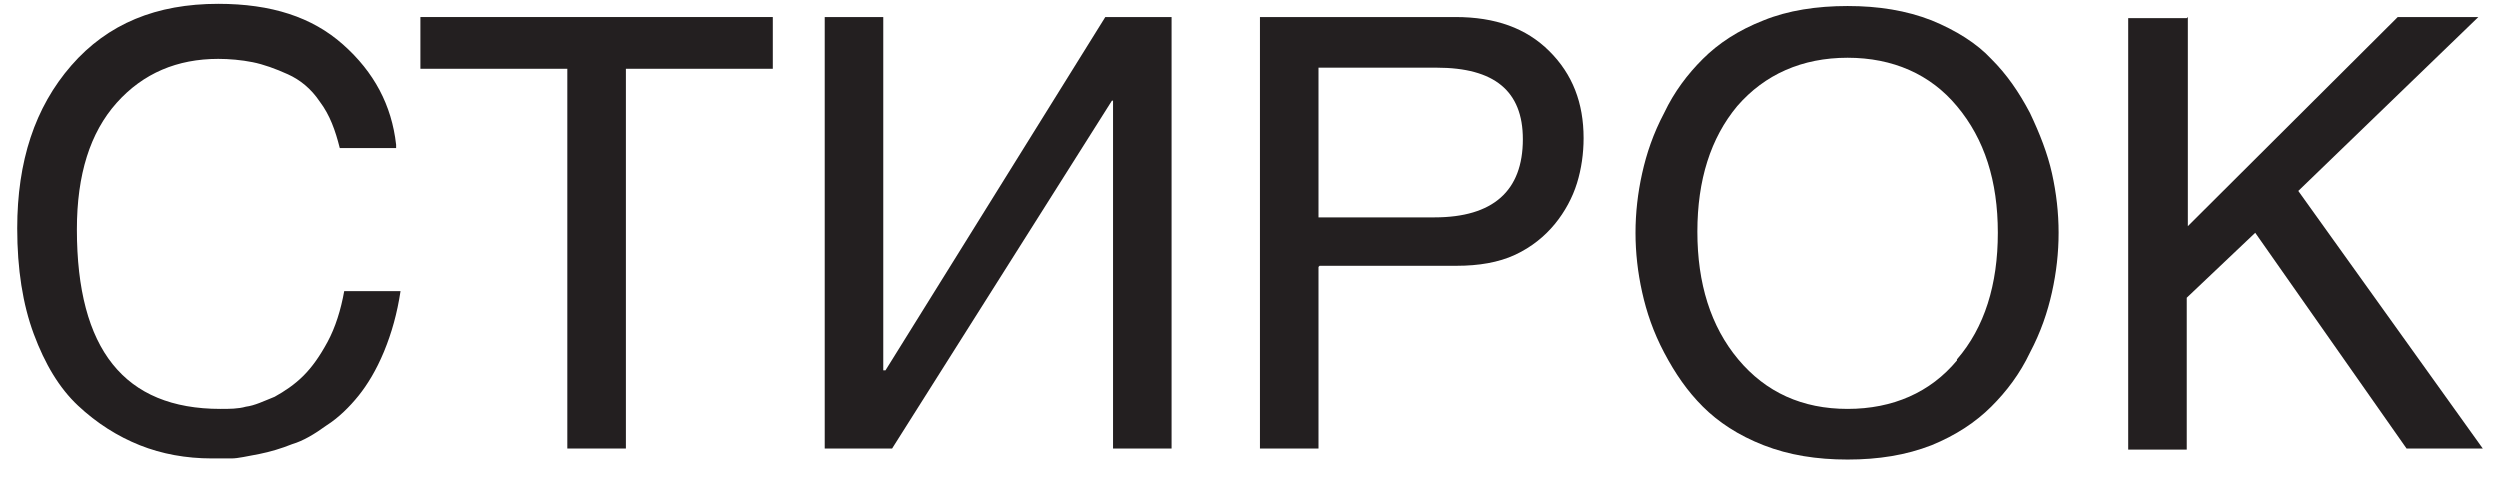
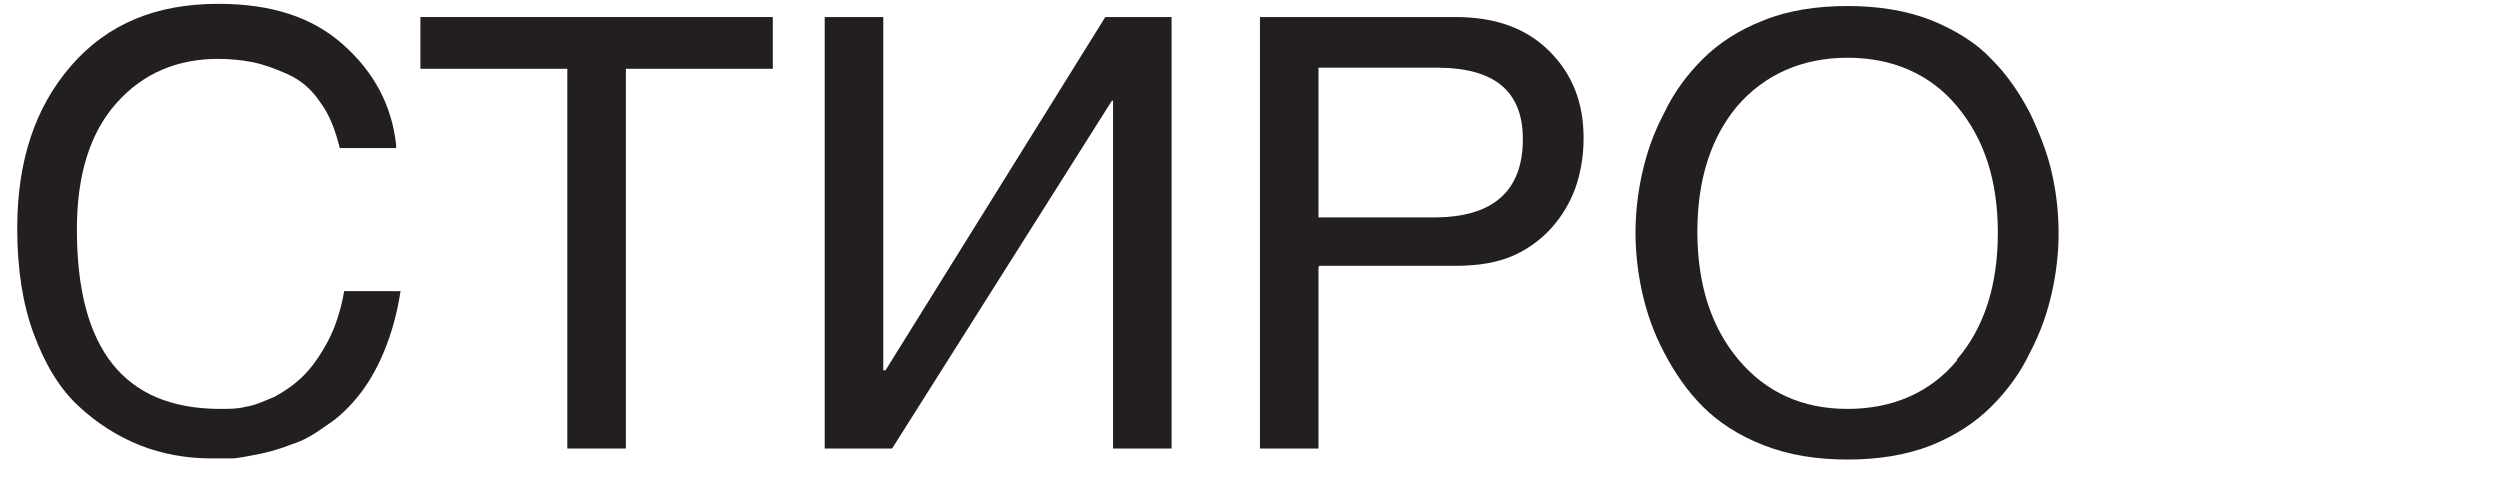
<svg xmlns="http://www.w3.org/2000/svg" width="98" height="19" viewBox="0 0 98 19" fill="none">
  <path d="M15.528 5.803H13.319C13.146 5.112 12.93 4.508 12.54 3.99C12.194 3.473 11.761 3.127 11.284 2.912C10.808 2.696 10.332 2.523 9.899 2.437C9.466 2.351 8.989 2.308 8.556 2.308C6.954 2.308 5.612 2.868 4.572 4.033C3.533 5.198 3.014 6.838 3.014 8.995C3.014 13.699 4.876 16.029 8.643 16.029C8.989 16.029 9.336 16.029 9.639 15.942C9.985 15.899 10.332 15.727 10.765 15.554C11.154 15.338 11.544 15.079 11.89 14.734C12.237 14.389 12.54 13.957 12.843 13.397C13.146 12.836 13.363 12.145 13.493 11.412H15.701C15.571 12.275 15.355 13.051 15.052 13.785C14.748 14.518 14.402 15.079 14.056 15.511C13.709 15.942 13.276 16.374 12.8 16.676C12.323 17.021 11.89 17.28 11.457 17.409C11.024 17.582 10.591 17.711 10.158 17.798C9.682 17.884 9.336 17.97 9.076 17.97C8.816 17.97 8.556 17.97 8.296 17.97C7.3 17.97 6.348 17.798 5.482 17.453C4.616 17.107 3.793 16.59 3.057 15.899C2.321 15.209 1.758 14.26 1.325 13.095C0.892 11.93 0.675 10.549 0.675 8.952C0.675 6.32 1.368 4.206 2.797 2.566C4.226 0.927 6.131 0.15 8.556 0.15C10.635 0.15 12.237 0.668 13.449 1.747C14.662 2.825 15.355 4.12 15.528 5.673V5.803Z" fill="#231F20" />
  <path d="M24.535 2.696V17.582H22.239V2.696H16.48V0.668H30.294V2.696H24.535Z" fill="#231F20" />
  <path d="M34.624 0.668V14.518H34.711L43.328 0.668H45.926V17.582H43.631V3.947H43.587L34.97 17.582H32.329V0.668H34.624Z" fill="#231F20" />
  <path d="M51.685 10.463V17.582H49.39V0.668H57.054C58.613 0.668 59.825 1.099 60.735 2.006C61.644 2.912 62.077 4.034 62.077 5.414C62.077 6.018 61.991 6.622 61.817 7.183C61.644 7.744 61.341 8.305 60.951 8.78C60.562 9.254 60.042 9.686 59.392 9.988C58.743 10.29 57.964 10.419 57.097 10.419H51.728L51.685 10.463ZM51.685 2.653V8.521H56.231C58.526 8.521 59.696 7.485 59.696 5.457C59.696 3.559 58.57 2.653 56.318 2.653H51.685Z" fill="#231F20" />
  <path d="M80.437 6.795C80.61 7.572 80.697 8.348 80.697 9.125C80.697 9.902 80.61 10.678 80.437 11.455C80.264 12.232 80.004 13.008 79.571 13.828C79.181 14.648 78.662 15.338 78.055 15.942C77.449 16.546 76.67 17.064 75.717 17.453C74.721 17.841 73.639 18.014 72.426 18.014C71.214 18.014 70.131 17.841 69.135 17.453C68.139 17.064 67.36 16.546 66.754 15.942C66.147 15.338 65.671 14.648 65.238 13.828C64.805 13.008 64.545 12.232 64.372 11.455C64.199 10.678 64.112 9.902 64.112 9.125C64.112 8.348 64.199 7.572 64.372 6.795C64.545 6.018 64.805 5.242 65.238 4.422C65.628 3.602 66.147 2.912 66.754 2.308C67.36 1.703 68.139 1.186 69.135 0.797C70.088 0.409 71.214 0.236 72.426 0.236C73.639 0.236 74.721 0.409 75.717 0.797C76.67 1.186 77.493 1.703 78.055 2.308C78.662 2.912 79.138 3.602 79.571 4.422C79.961 5.242 80.264 6.018 80.437 6.795ZM76.713 14.087C77.796 12.836 78.315 11.153 78.315 9.125C78.315 7.097 77.796 5.457 76.713 4.163C75.674 2.912 74.202 2.264 72.426 2.264C70.651 2.264 69.179 2.912 68.096 4.163C67.057 5.414 66.537 7.054 66.537 9.082C66.537 11.11 67.057 12.793 68.139 14.087C69.222 15.381 70.651 16.029 72.426 16.029C74.202 16.029 75.674 15.381 76.713 14.13V14.087Z" fill="#231F20" />
-   <path d="M85.763 0.668V8.866L93.991 0.668H97.152L90.093 7.485L97.325 17.582H94.337L88.405 9.125L85.72 11.671V17.625H83.425V0.711H85.72L85.763 0.668Z" fill="#231F20" />
</svg>